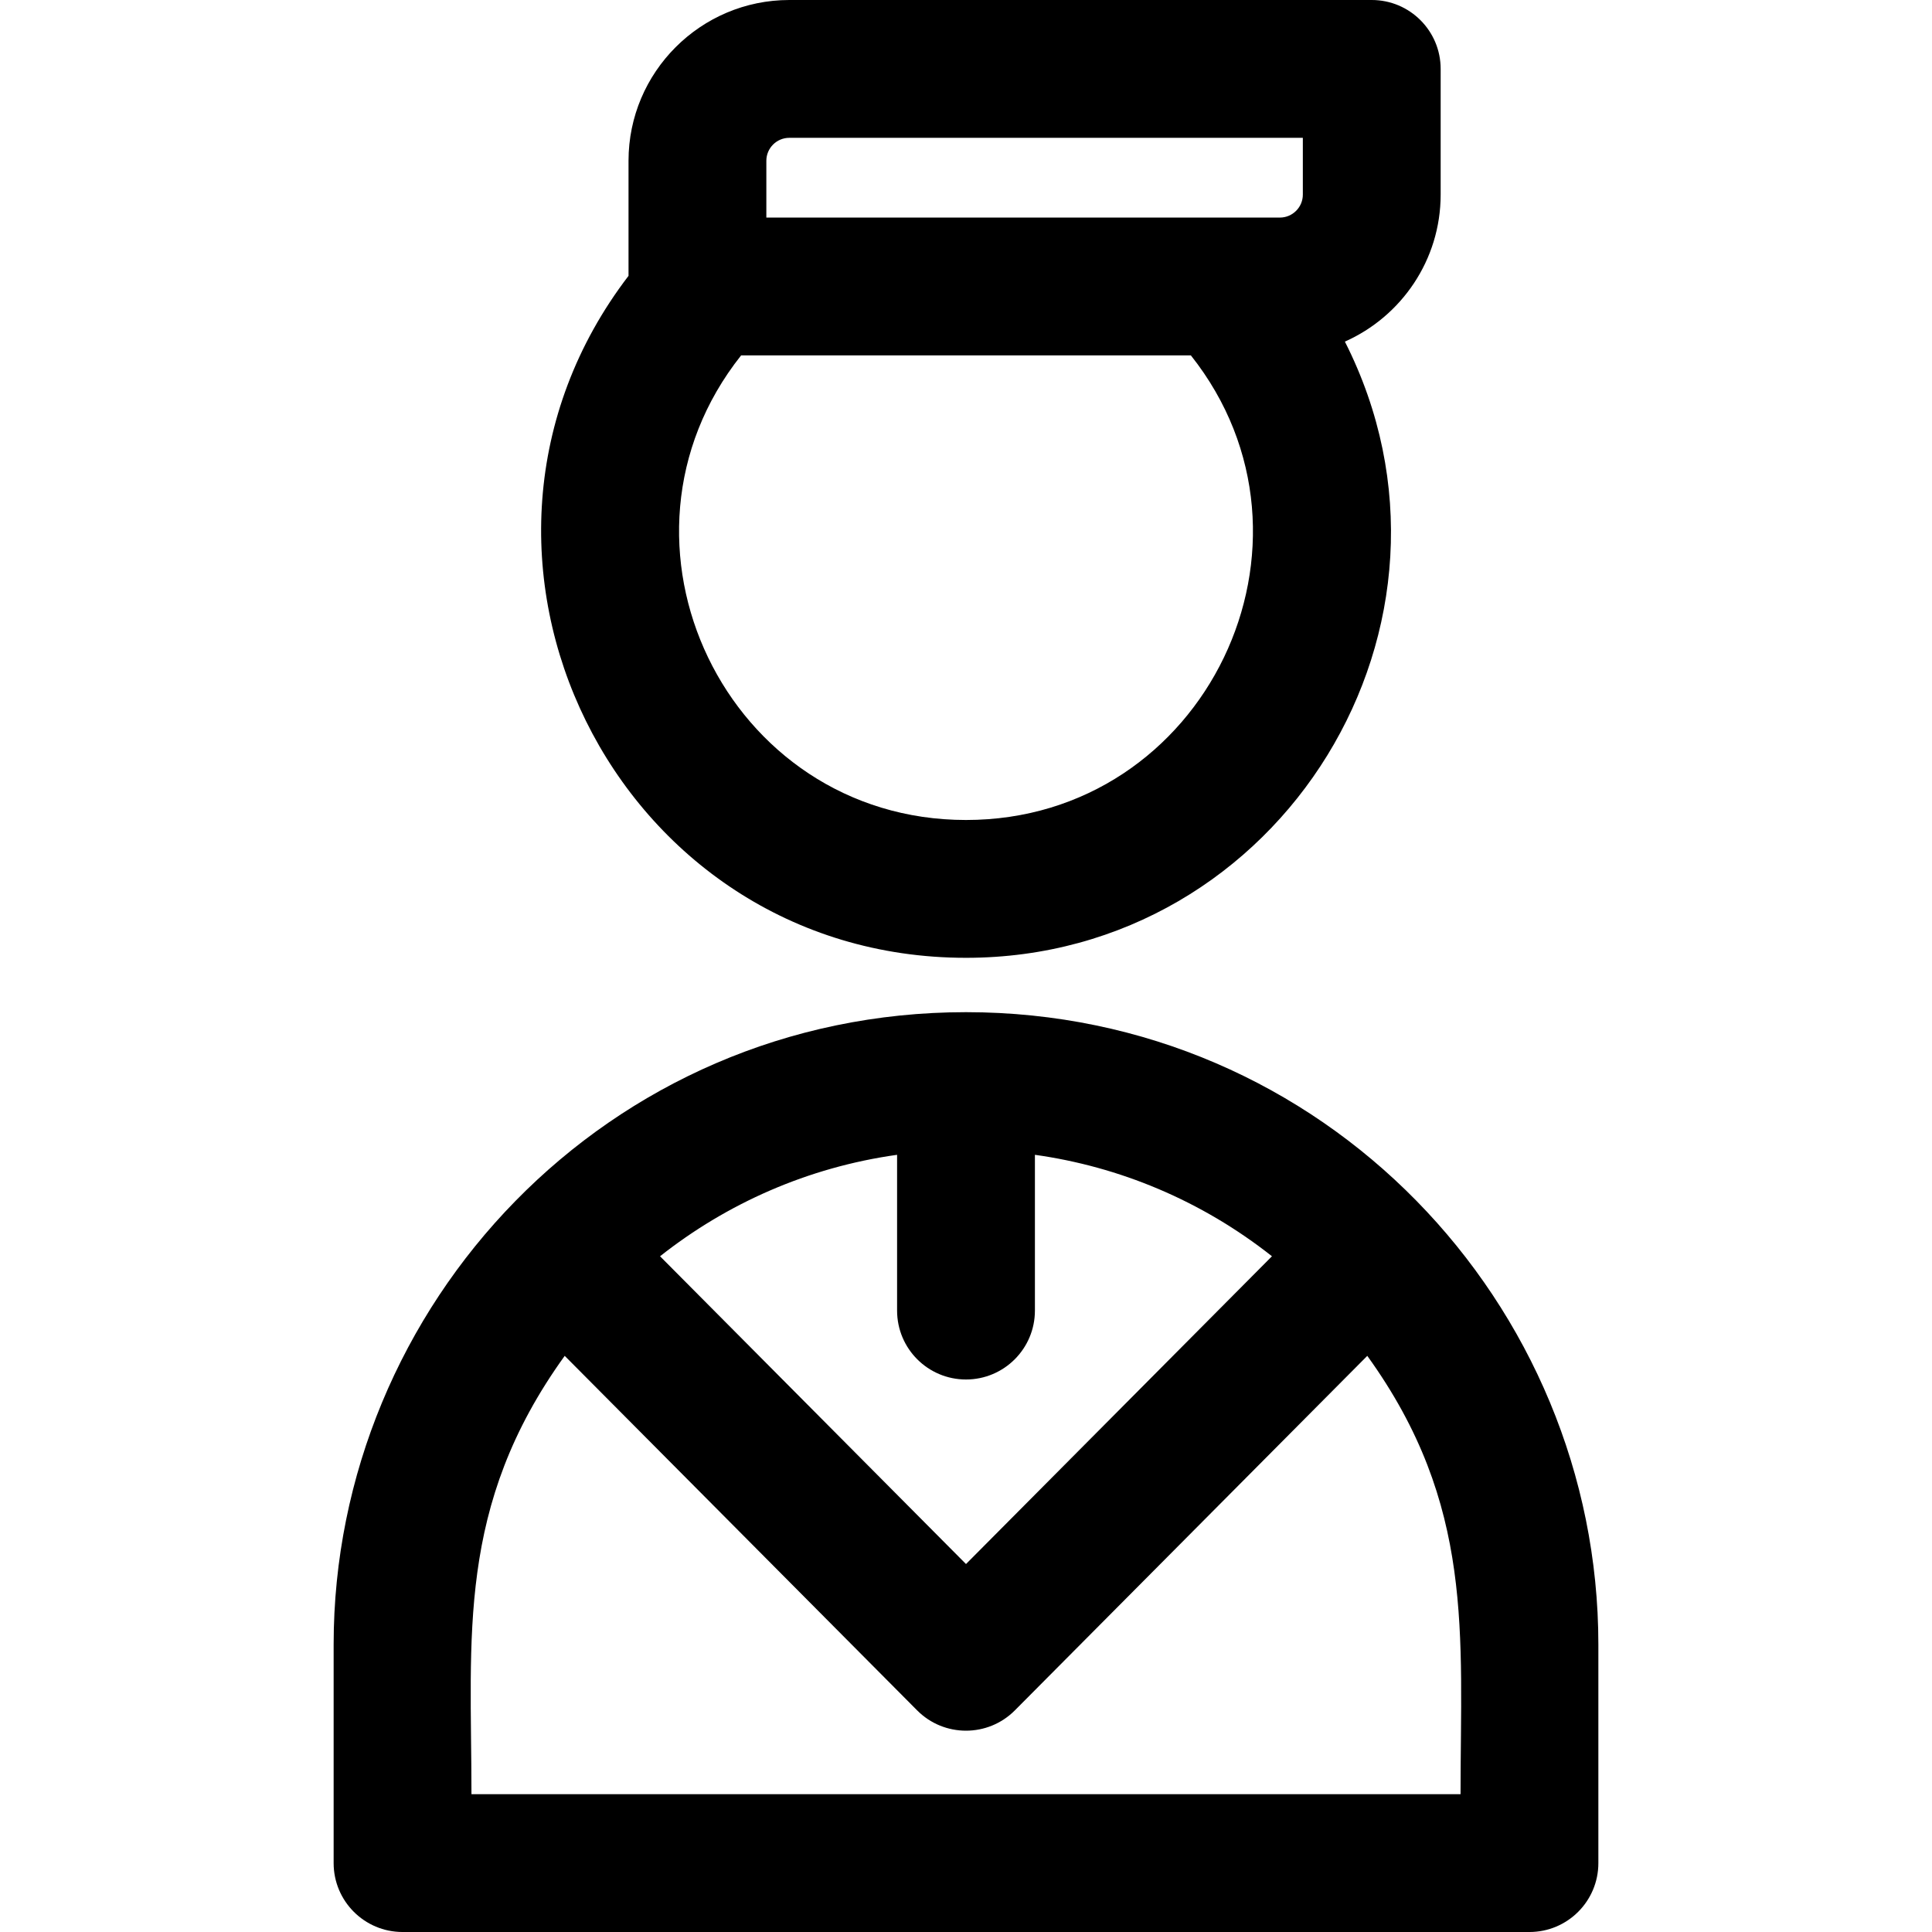
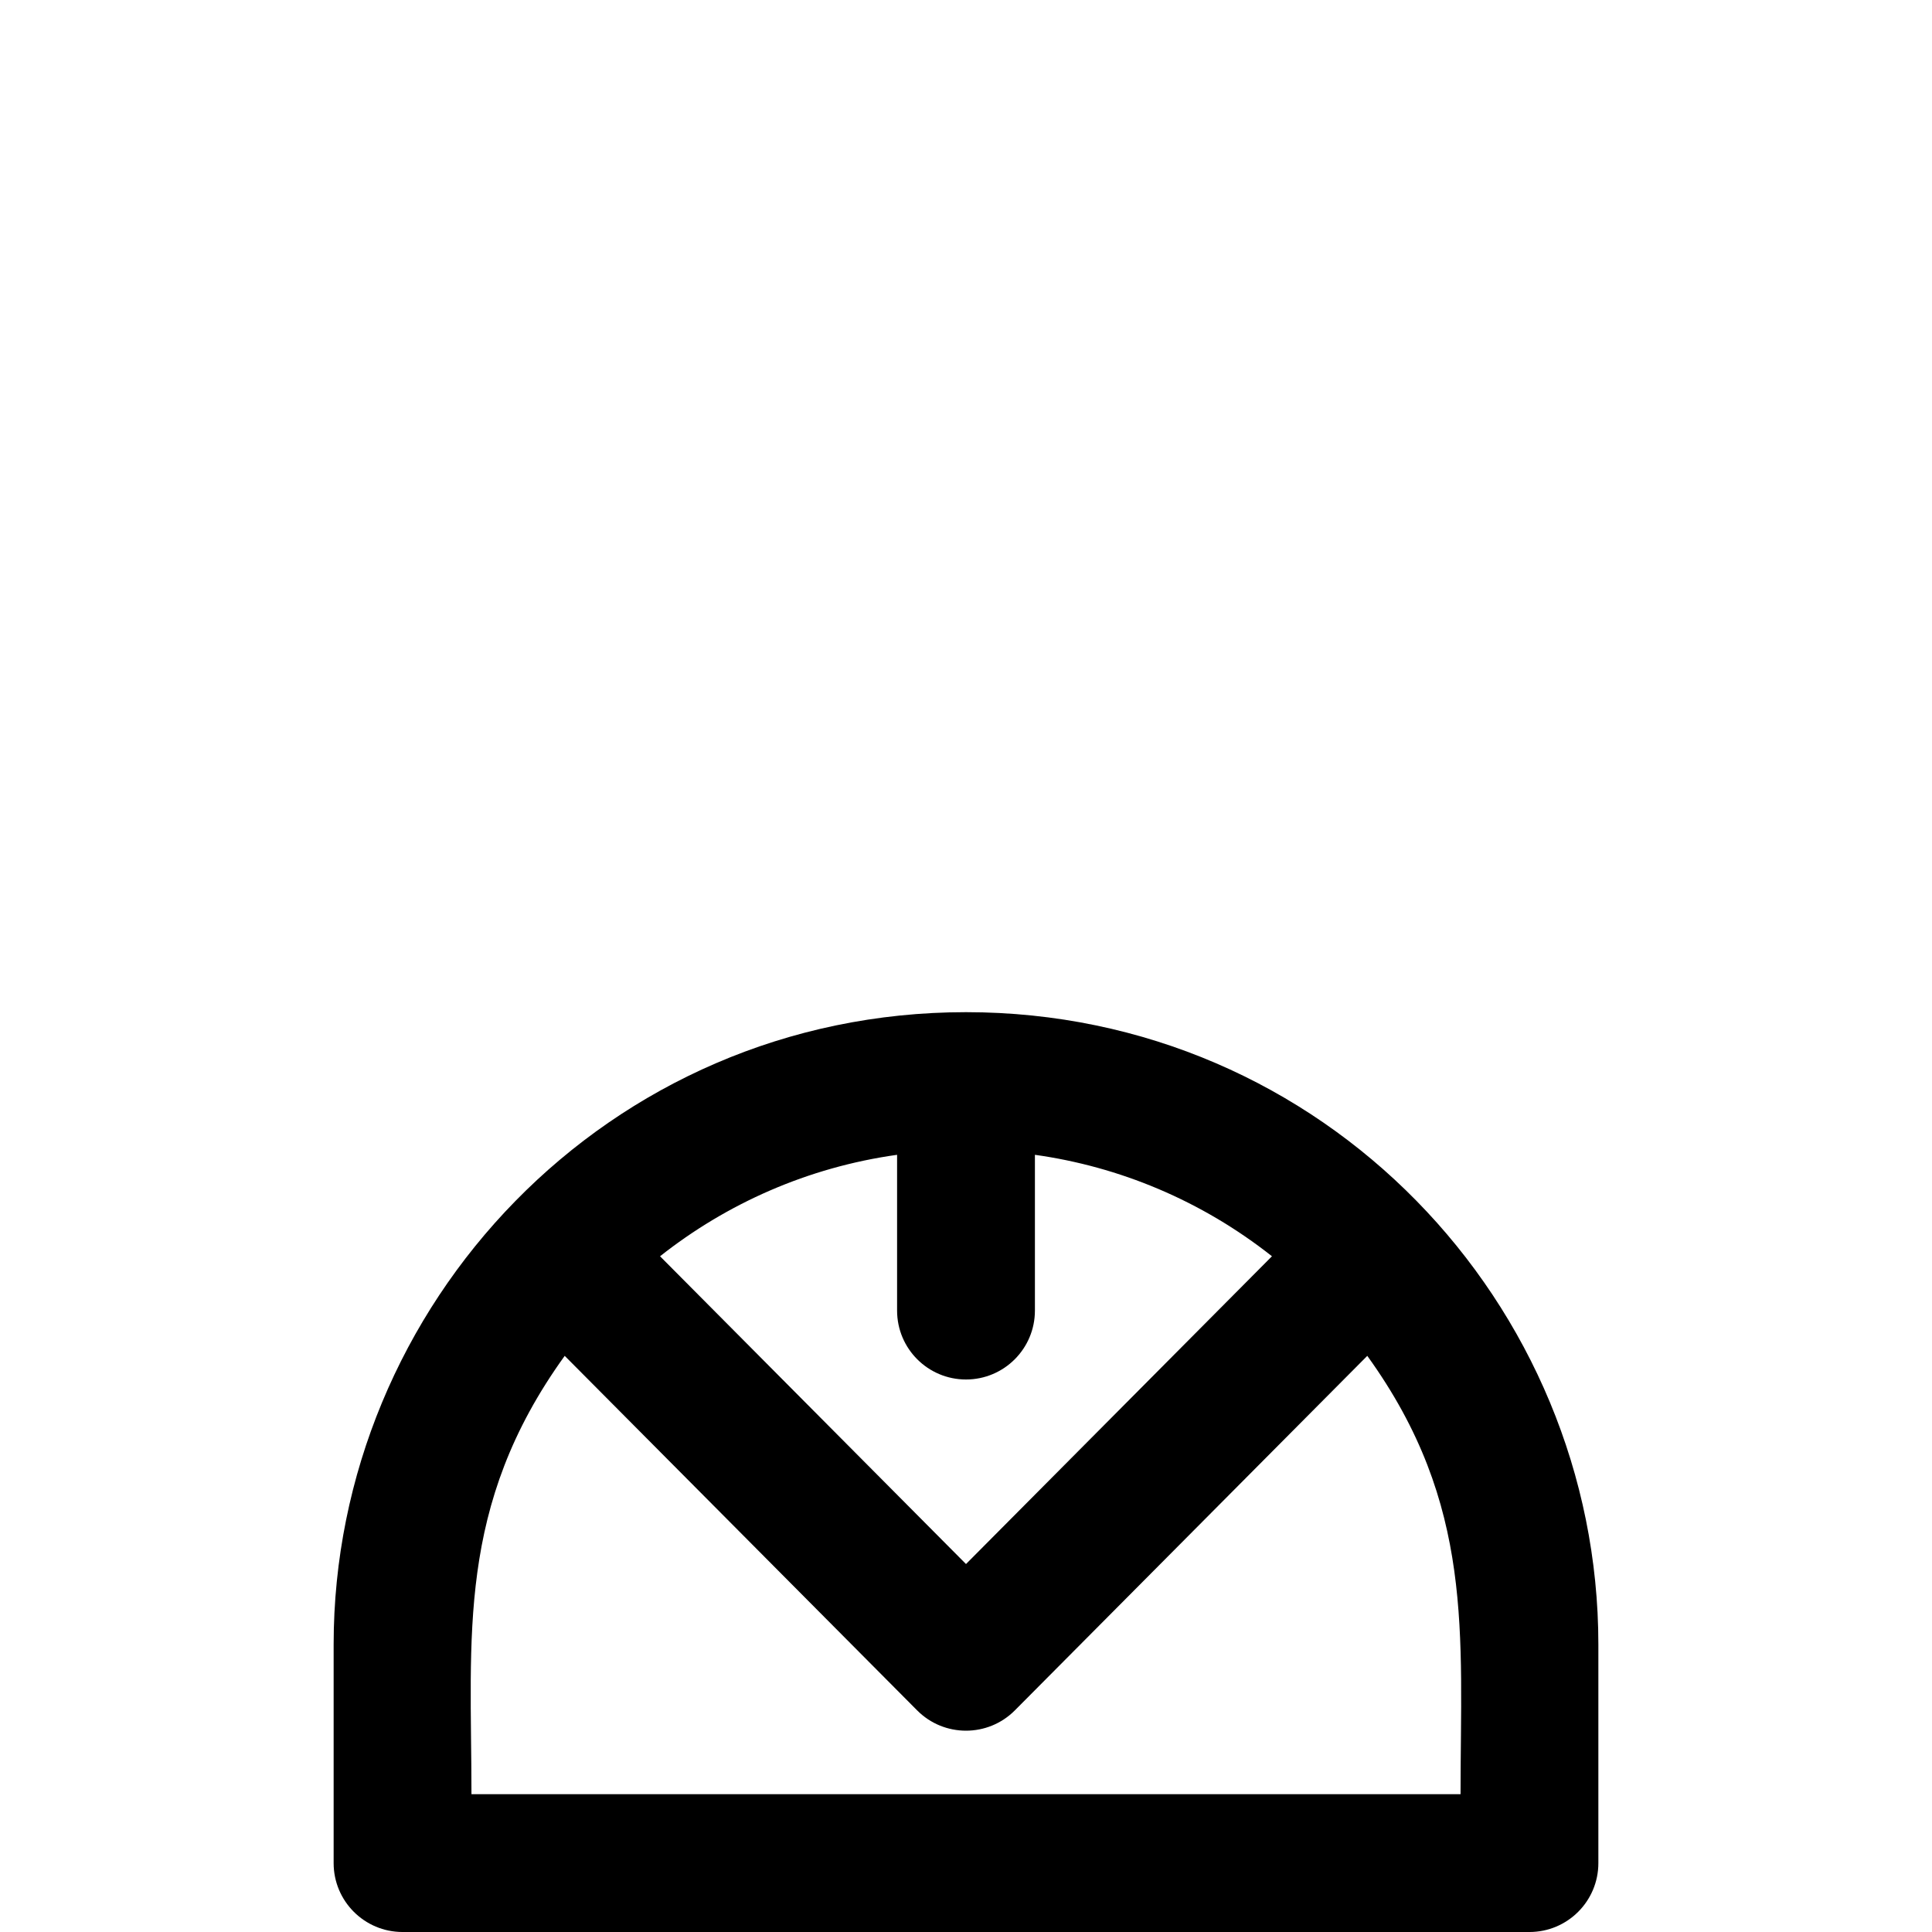
<svg xmlns="http://www.w3.org/2000/svg" fill="#000000" height="800px" width="800px" version="1.1" id="Layer_1" viewBox="0 0 512 512" xml:space="preserve">
  <g>
    <g>
      <g>
-         <path d="M256,253.83c83.706,0,138.212-88.73,100.408-163.3c14.935-6.632,25.381-21.593,25.381-38.959V18.262     C381.789,8.177,373.612,0,363.527,0H209.176c-23.496,0-42.611,19.115-42.611,42.611v30.49     C110.309,146.603,162.87,253.83,256,253.83z M203.09,42.611c0-3.357,2.731-6.087,6.087-6.087h136.089v15.048     c0,3.357-2.731,6.087-6.087,6.087c-14.151,0-114.066,0-136.089,0V42.611z M196.404,94.183h119.191     c39.199,49.383,3.974,123.123-59.595,123.123C192.432,217.306,157.206,143.567,196.404,94.183z" />
        <path d="M256,268.235c-95.014,0-167.583,77.621-167.583,167.583v57.92c0,10.086,8.177,18.262,18.262,18.262h298.642     c10.086,0,18.262-8.177,18.262-18.262v-57.92C423.583,345.623,350.812,268.235,256,268.235z M237.738,306.037v41.281     c0,10.086,8.177,18.262,18.262,18.262s18.262-8.177,18.262-18.262v-41.281c22.321,3.122,44.063,12.072,62.82,26.885L256,414.486     l-81.082-81.563C192.597,318.962,214.067,309.348,237.738,306.037z M387.059,475.476H124.942     c0-41.766-4.089-76.238,24.712-116.162l93.394,93.95c7.14,7.181,18.765,7.179,25.903,0l93.394-93.95     C390.867,398.847,387.059,433.019,387.059,475.476z" />
      </g>
    </g>
  </g>
</svg>